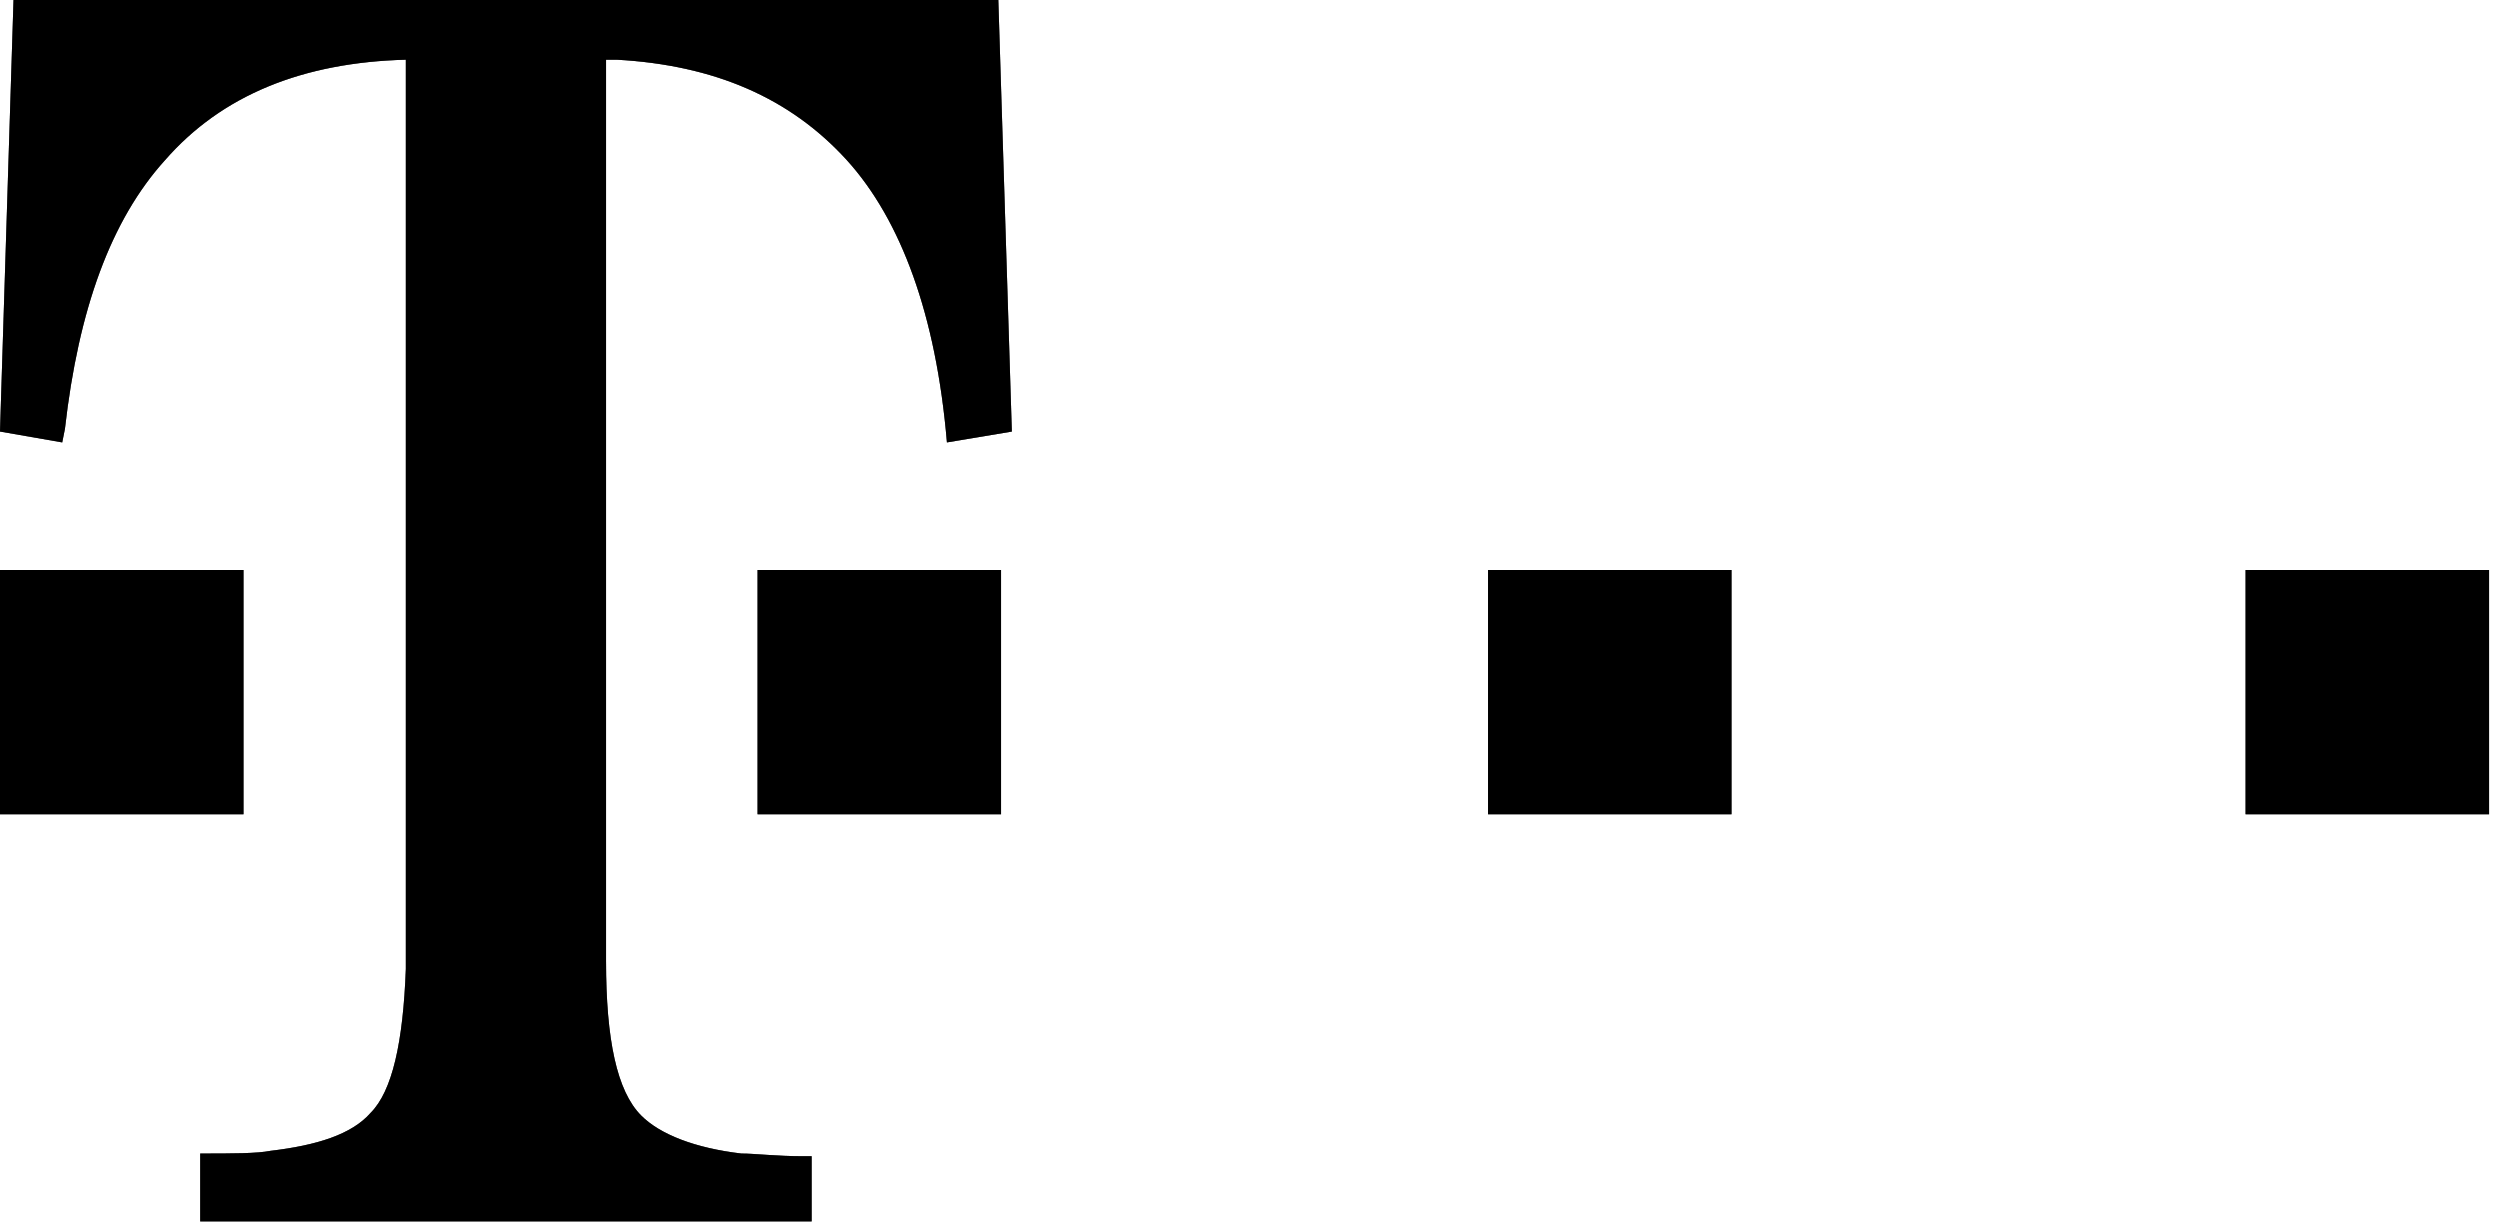
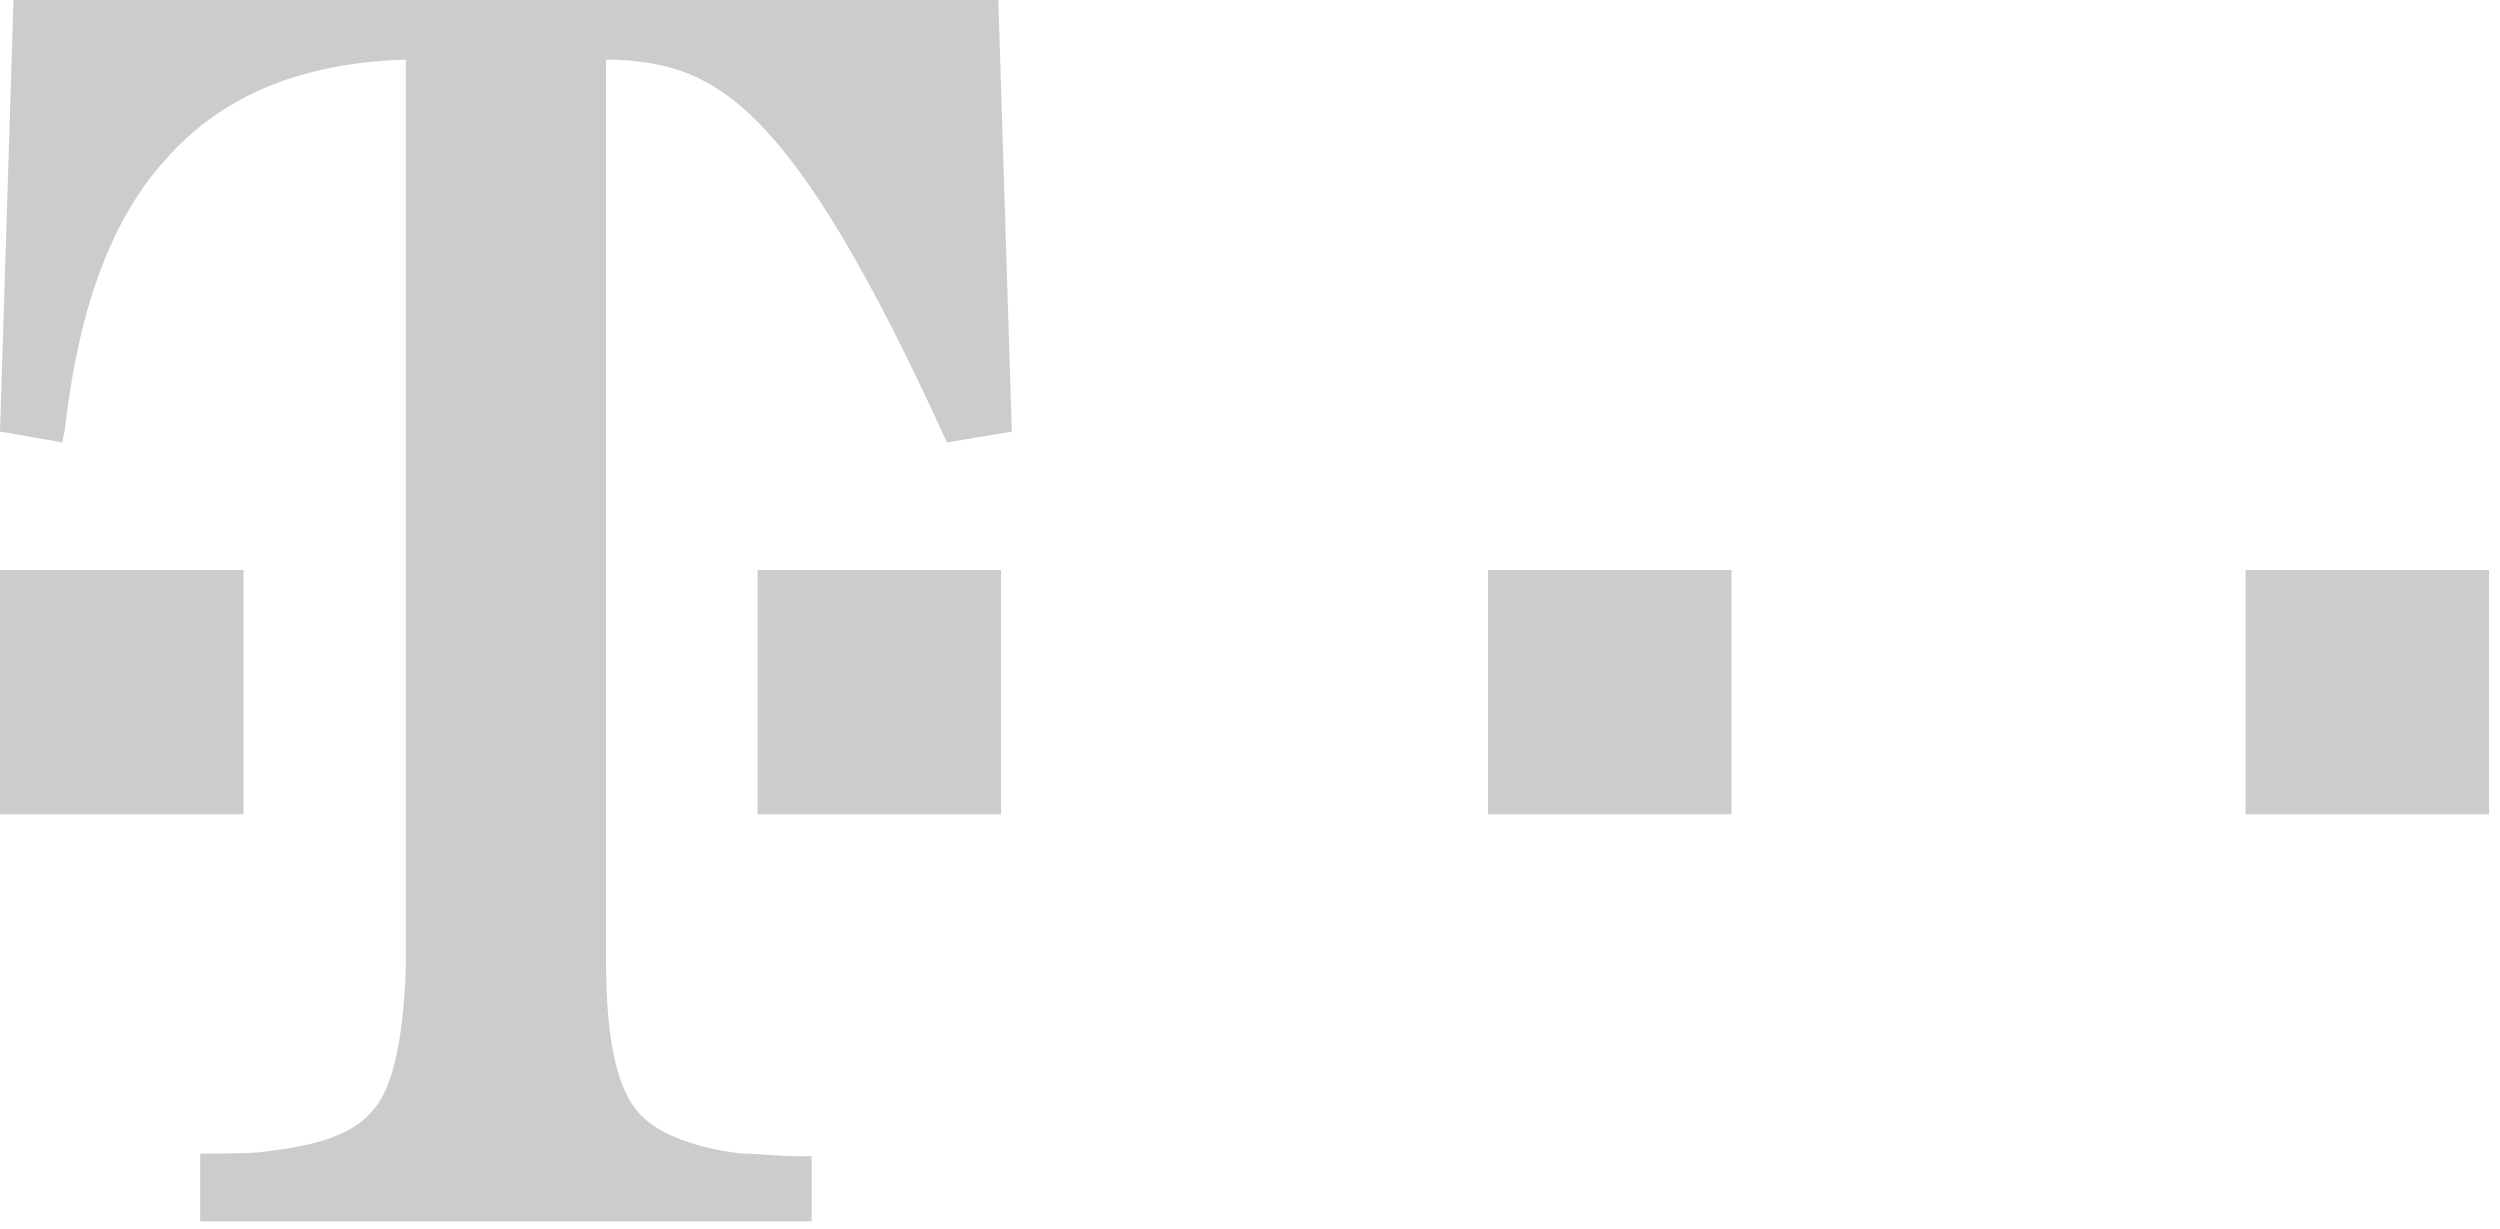
<svg xmlns="http://www.w3.org/2000/svg" width="120" height="59" viewBox="0 0 120 59" fill="none">
-   <path fill-rule="evenodd" clip-rule="evenodd" d="M47.92 0L48.569 20.715L45.452 21.236C44.933 15.113 43.245 10.553 40.648 7.687C37.92 4.69 34.284 3.127 29.609 2.866H29.09V46.119C29.09 49.897 29.609 52.373 30.778 53.545C31.687 54.457 33.375 55.108 35.583 55.369C36.232 55.369 37.271 55.499 38.57 55.499H38.959V58.626H9.61V55.369C11.168 55.369 12.337 55.369 12.986 55.239C15.194 54.978 16.882 54.457 17.791 53.415C18.83 52.373 19.35 50.028 19.48 46.51V2.866C14.545 2.996 10.649 4.56 7.922 7.687C5.324 10.553 3.766 14.852 3.117 20.584L2.987 21.236L0 20.715L0.649 0H47.92ZM11.688 27.359V39.084H0V27.359H11.688ZM48.05 27.359V39.084H36.362V27.359H48.05ZM83.113 27.359V39.084H71.425V27.359H83.113ZM119.475 27.359V39.084H107.787V27.359H119.475Z" fill="black" />
-   <path fill-rule="evenodd" clip-rule="evenodd" d="M47.92 0L48.569 20.715L45.452 21.236C44.933 15.113 43.245 10.553 40.648 7.687C37.92 4.69 34.284 3.127 29.609 2.866H29.09V46.119C29.09 49.897 29.609 52.373 30.778 53.545C31.687 54.457 33.375 55.108 35.583 55.369C36.232 55.369 37.271 55.499 38.57 55.499H38.959V58.626H9.61V55.369C11.168 55.369 12.337 55.369 12.986 55.239C15.194 54.978 16.882 54.457 17.791 53.415C18.83 52.373 19.35 50.028 19.48 46.51V2.866C14.545 2.996 10.649 4.56 7.922 7.687C5.324 10.553 3.766 14.852 3.117 20.584L2.987 21.236L0 20.715L0.649 0H47.92ZM11.688 27.359V39.084H0V27.359H11.688ZM48.05 27.359V39.084H36.362V27.359H48.05ZM83.113 27.359V39.084H71.425V27.359H83.113ZM119.475 27.359V39.084H107.787V27.359H119.475Z" fill="black" fill-opacity="0.2" />
-   <path fill-rule="evenodd" clip-rule="evenodd" d="M47.92 0L48.569 20.715L45.452 21.236C44.933 15.113 43.245 10.553 40.648 7.687C37.92 4.69 34.284 3.127 29.609 2.866H29.09V46.119C29.09 49.897 29.609 52.373 30.778 53.545C31.687 54.457 33.375 55.108 35.583 55.369C36.232 55.369 37.271 55.499 38.57 55.499H38.959V58.626H9.61V55.369C11.168 55.369 12.337 55.369 12.986 55.239C15.194 54.978 16.882 54.457 17.791 53.415C18.83 52.373 19.35 50.028 19.48 46.51V2.866C14.545 2.996 10.649 4.56 7.922 7.687C5.324 10.553 3.766 14.852 3.117 20.584L2.987 21.236L0 20.715L0.649 0H47.92ZM11.688 27.359V39.084H0V27.359H11.688ZM48.05 27.359V39.084H36.362V27.359H48.05ZM83.113 27.359V39.084H71.425V27.359H83.113ZM119.475 27.359V39.084H107.787V27.359H119.475Z" fill="black" fill-opacity="0.2" />
-   <path fill-rule="evenodd" clip-rule="evenodd" d="M47.92 0L48.569 20.715L45.452 21.236C44.933 15.113 43.245 10.553 40.648 7.687C37.92 4.69 34.284 3.127 29.609 2.866H29.09V46.119C29.09 49.897 29.609 52.373 30.778 53.545C31.687 54.457 33.375 55.108 35.583 55.369C36.232 55.369 37.271 55.499 38.57 55.499H38.959V58.626H9.61V55.369C11.168 55.369 12.337 55.369 12.986 55.239C15.194 54.978 16.882 54.457 17.791 53.415C18.83 52.373 19.35 50.028 19.48 46.51V2.866C14.545 2.996 10.649 4.56 7.922 7.687C5.324 10.553 3.766 14.852 3.117 20.584L2.987 21.236L0 20.715L0.649 0H47.92ZM11.688 27.359V39.084H0V27.359H11.688ZM48.05 27.359V39.084H36.362V27.359H48.05ZM83.113 27.359V39.084H71.425V27.359H83.113ZM119.475 27.359V39.084H107.787V27.359H119.475Z" fill="black" fill-opacity="0.2" />
-   <path fill-rule="evenodd" clip-rule="evenodd" d="M47.92 0L48.569 20.715L45.452 21.236C44.933 15.113 43.245 10.553 40.648 7.687C37.92 4.69 34.284 3.127 29.609 2.866H29.09V46.119C29.09 49.897 29.609 52.373 30.778 53.545C31.687 54.457 33.375 55.108 35.583 55.369C36.232 55.369 37.271 55.499 38.57 55.499H38.959V58.626H9.61V55.369C11.168 55.369 12.337 55.369 12.986 55.239C15.194 54.978 16.882 54.457 17.791 53.415C18.83 52.373 19.35 50.028 19.48 46.51V2.866C14.545 2.996 10.649 4.56 7.922 7.687C5.324 10.553 3.766 14.852 3.117 20.584L2.987 21.236L0 20.715L0.649 0H47.92ZM11.688 27.359V39.084H0V27.359H11.688ZM48.05 27.359V39.084H36.362V27.359H48.05ZM83.113 27.359V39.084H71.425V27.359H83.113ZM119.475 27.359V39.084H107.787V27.359H119.475Z" fill="black" fill-opacity="0.2" />
+   <path fill-rule="evenodd" clip-rule="evenodd" d="M47.92 0L48.569 20.715L45.452 21.236C37.92 4.69 34.284 3.127 29.609 2.866H29.09V46.119C29.09 49.897 29.609 52.373 30.778 53.545C31.687 54.457 33.375 55.108 35.583 55.369C36.232 55.369 37.271 55.499 38.57 55.499H38.959V58.626H9.61V55.369C11.168 55.369 12.337 55.369 12.986 55.239C15.194 54.978 16.882 54.457 17.791 53.415C18.83 52.373 19.35 50.028 19.48 46.51V2.866C14.545 2.996 10.649 4.56 7.922 7.687C5.324 10.553 3.766 14.852 3.117 20.584L2.987 21.236L0 20.715L0.649 0H47.92ZM11.688 27.359V39.084H0V27.359H11.688ZM48.05 27.359V39.084H36.362V27.359H48.05ZM83.113 27.359V39.084H71.425V27.359H83.113ZM119.475 27.359V39.084H107.787V27.359H119.475Z" fill="black" fill-opacity="0.2" />
</svg>